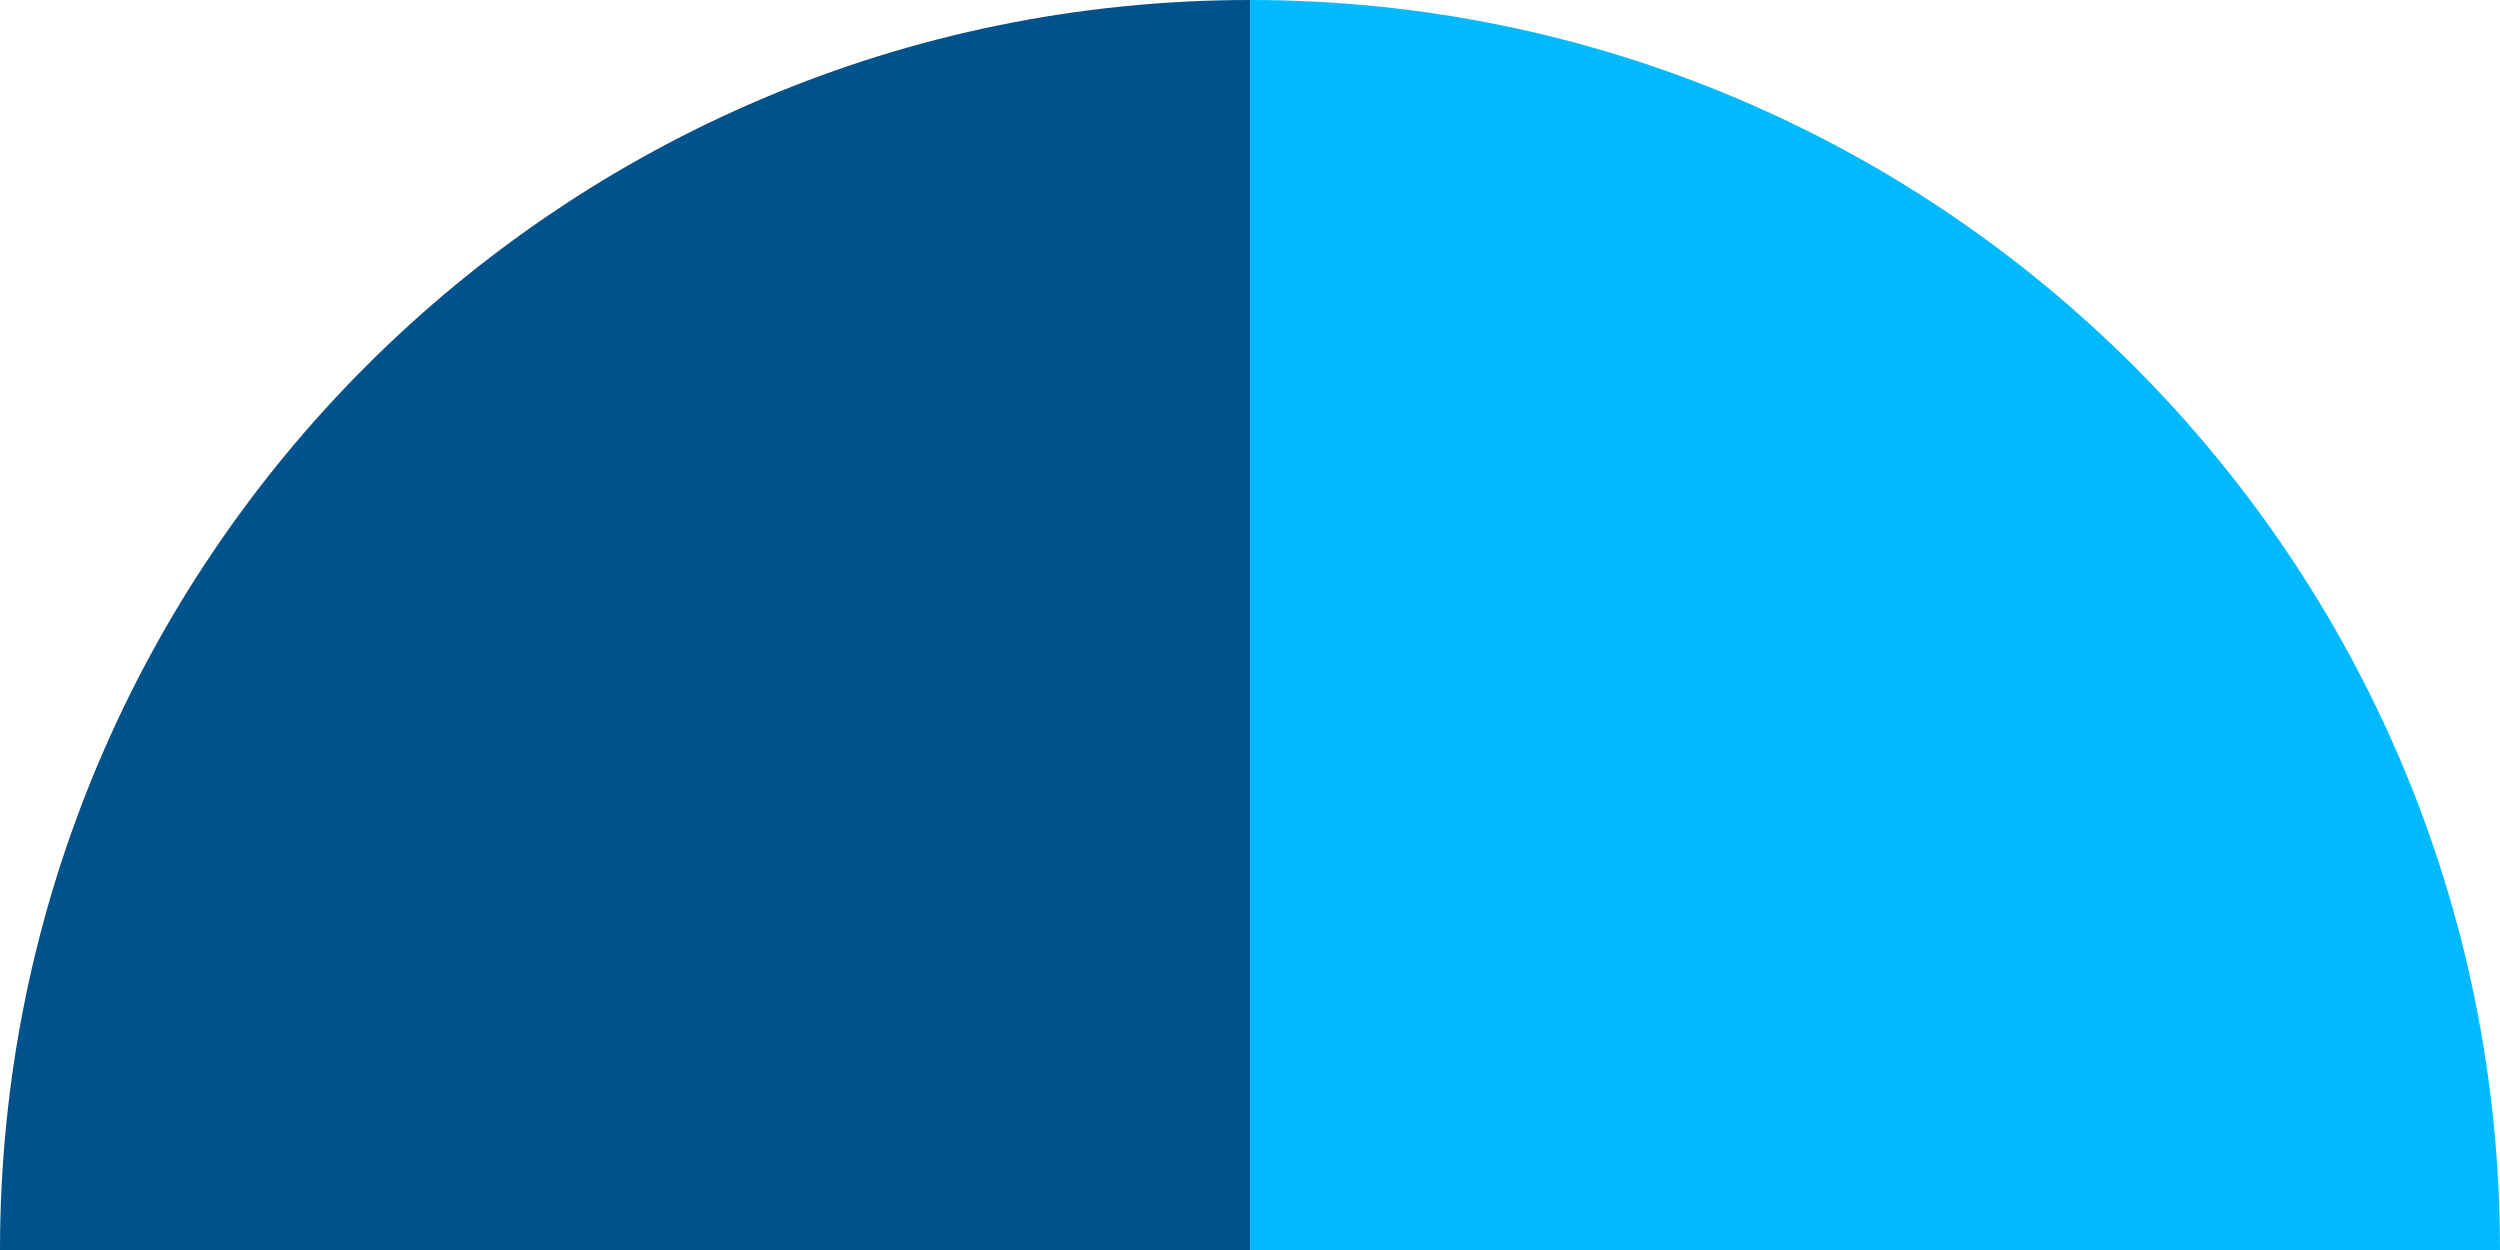
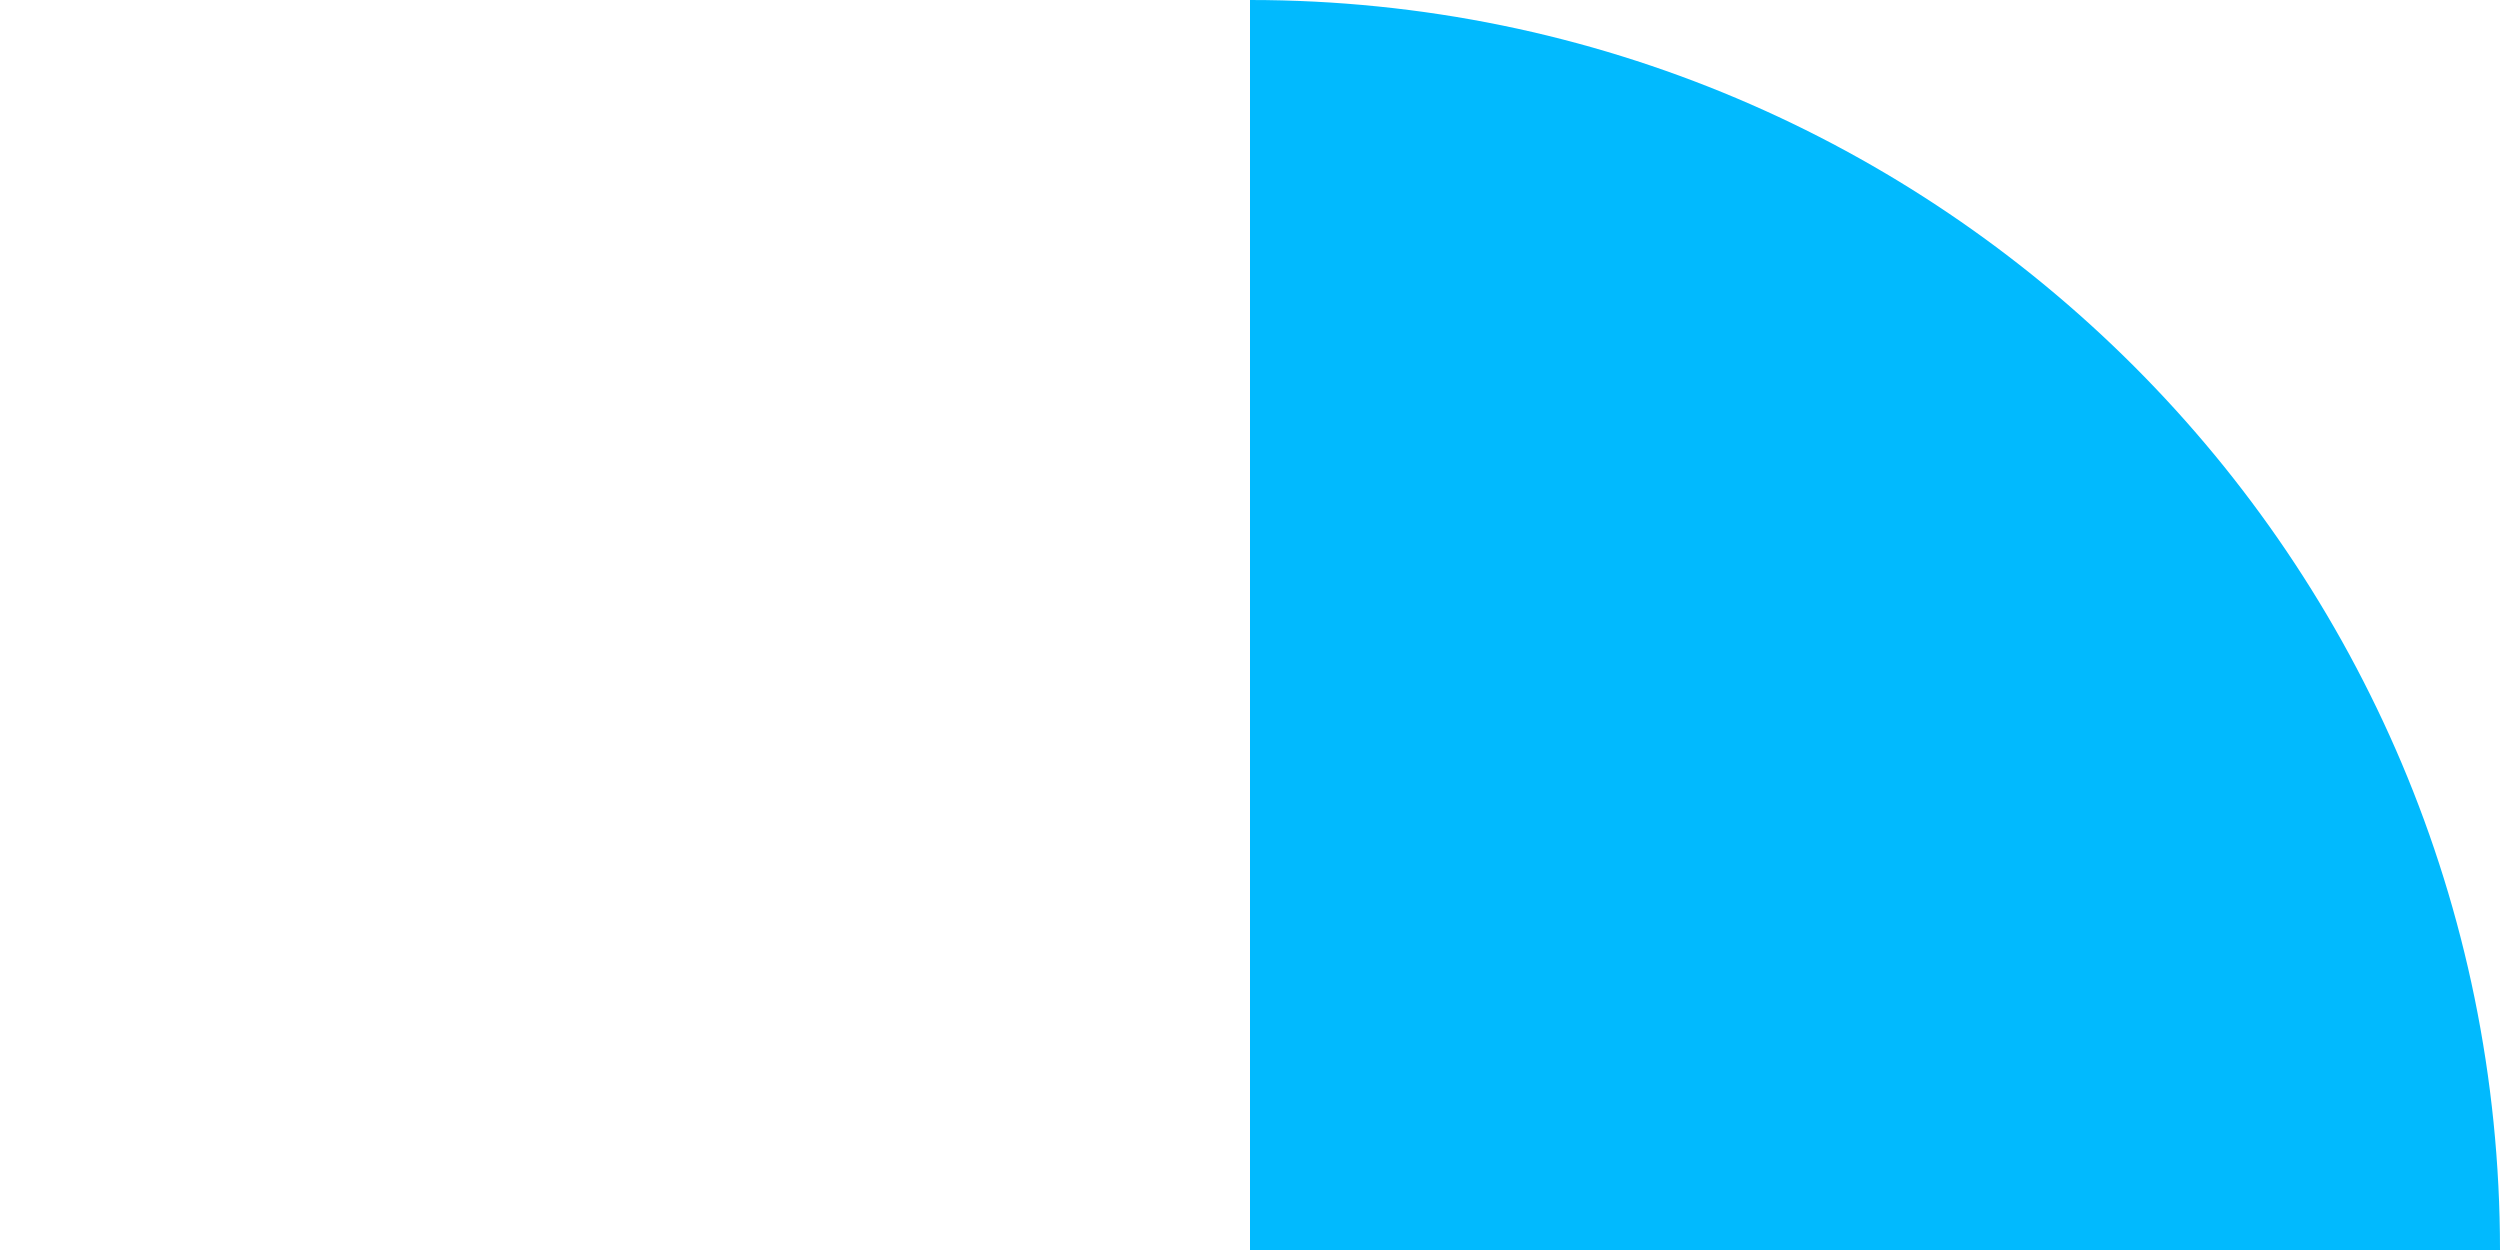
<svg xmlns="http://www.w3.org/2000/svg" width="200" height="100" viewBox="0 0 200 100" fill="none">
-   <path d="M100 0C44.772 7.24235e-06 -6.44865e-05 44.772 -5.93326e-05 100L100 100L100 0Z" fill="#00528D" />
-   <path d="M200 100C200 44.772 155.228 -6.64435e-05 100 -6.37037e-05L100 100L200 100Z" fill="#01BAFE" />
+   <path d="M200 100C200 44.772 155.228 -6.64435e-05 100 -6.37037e-05L100 100L200 100" fill="#01BAFE" />
</svg>